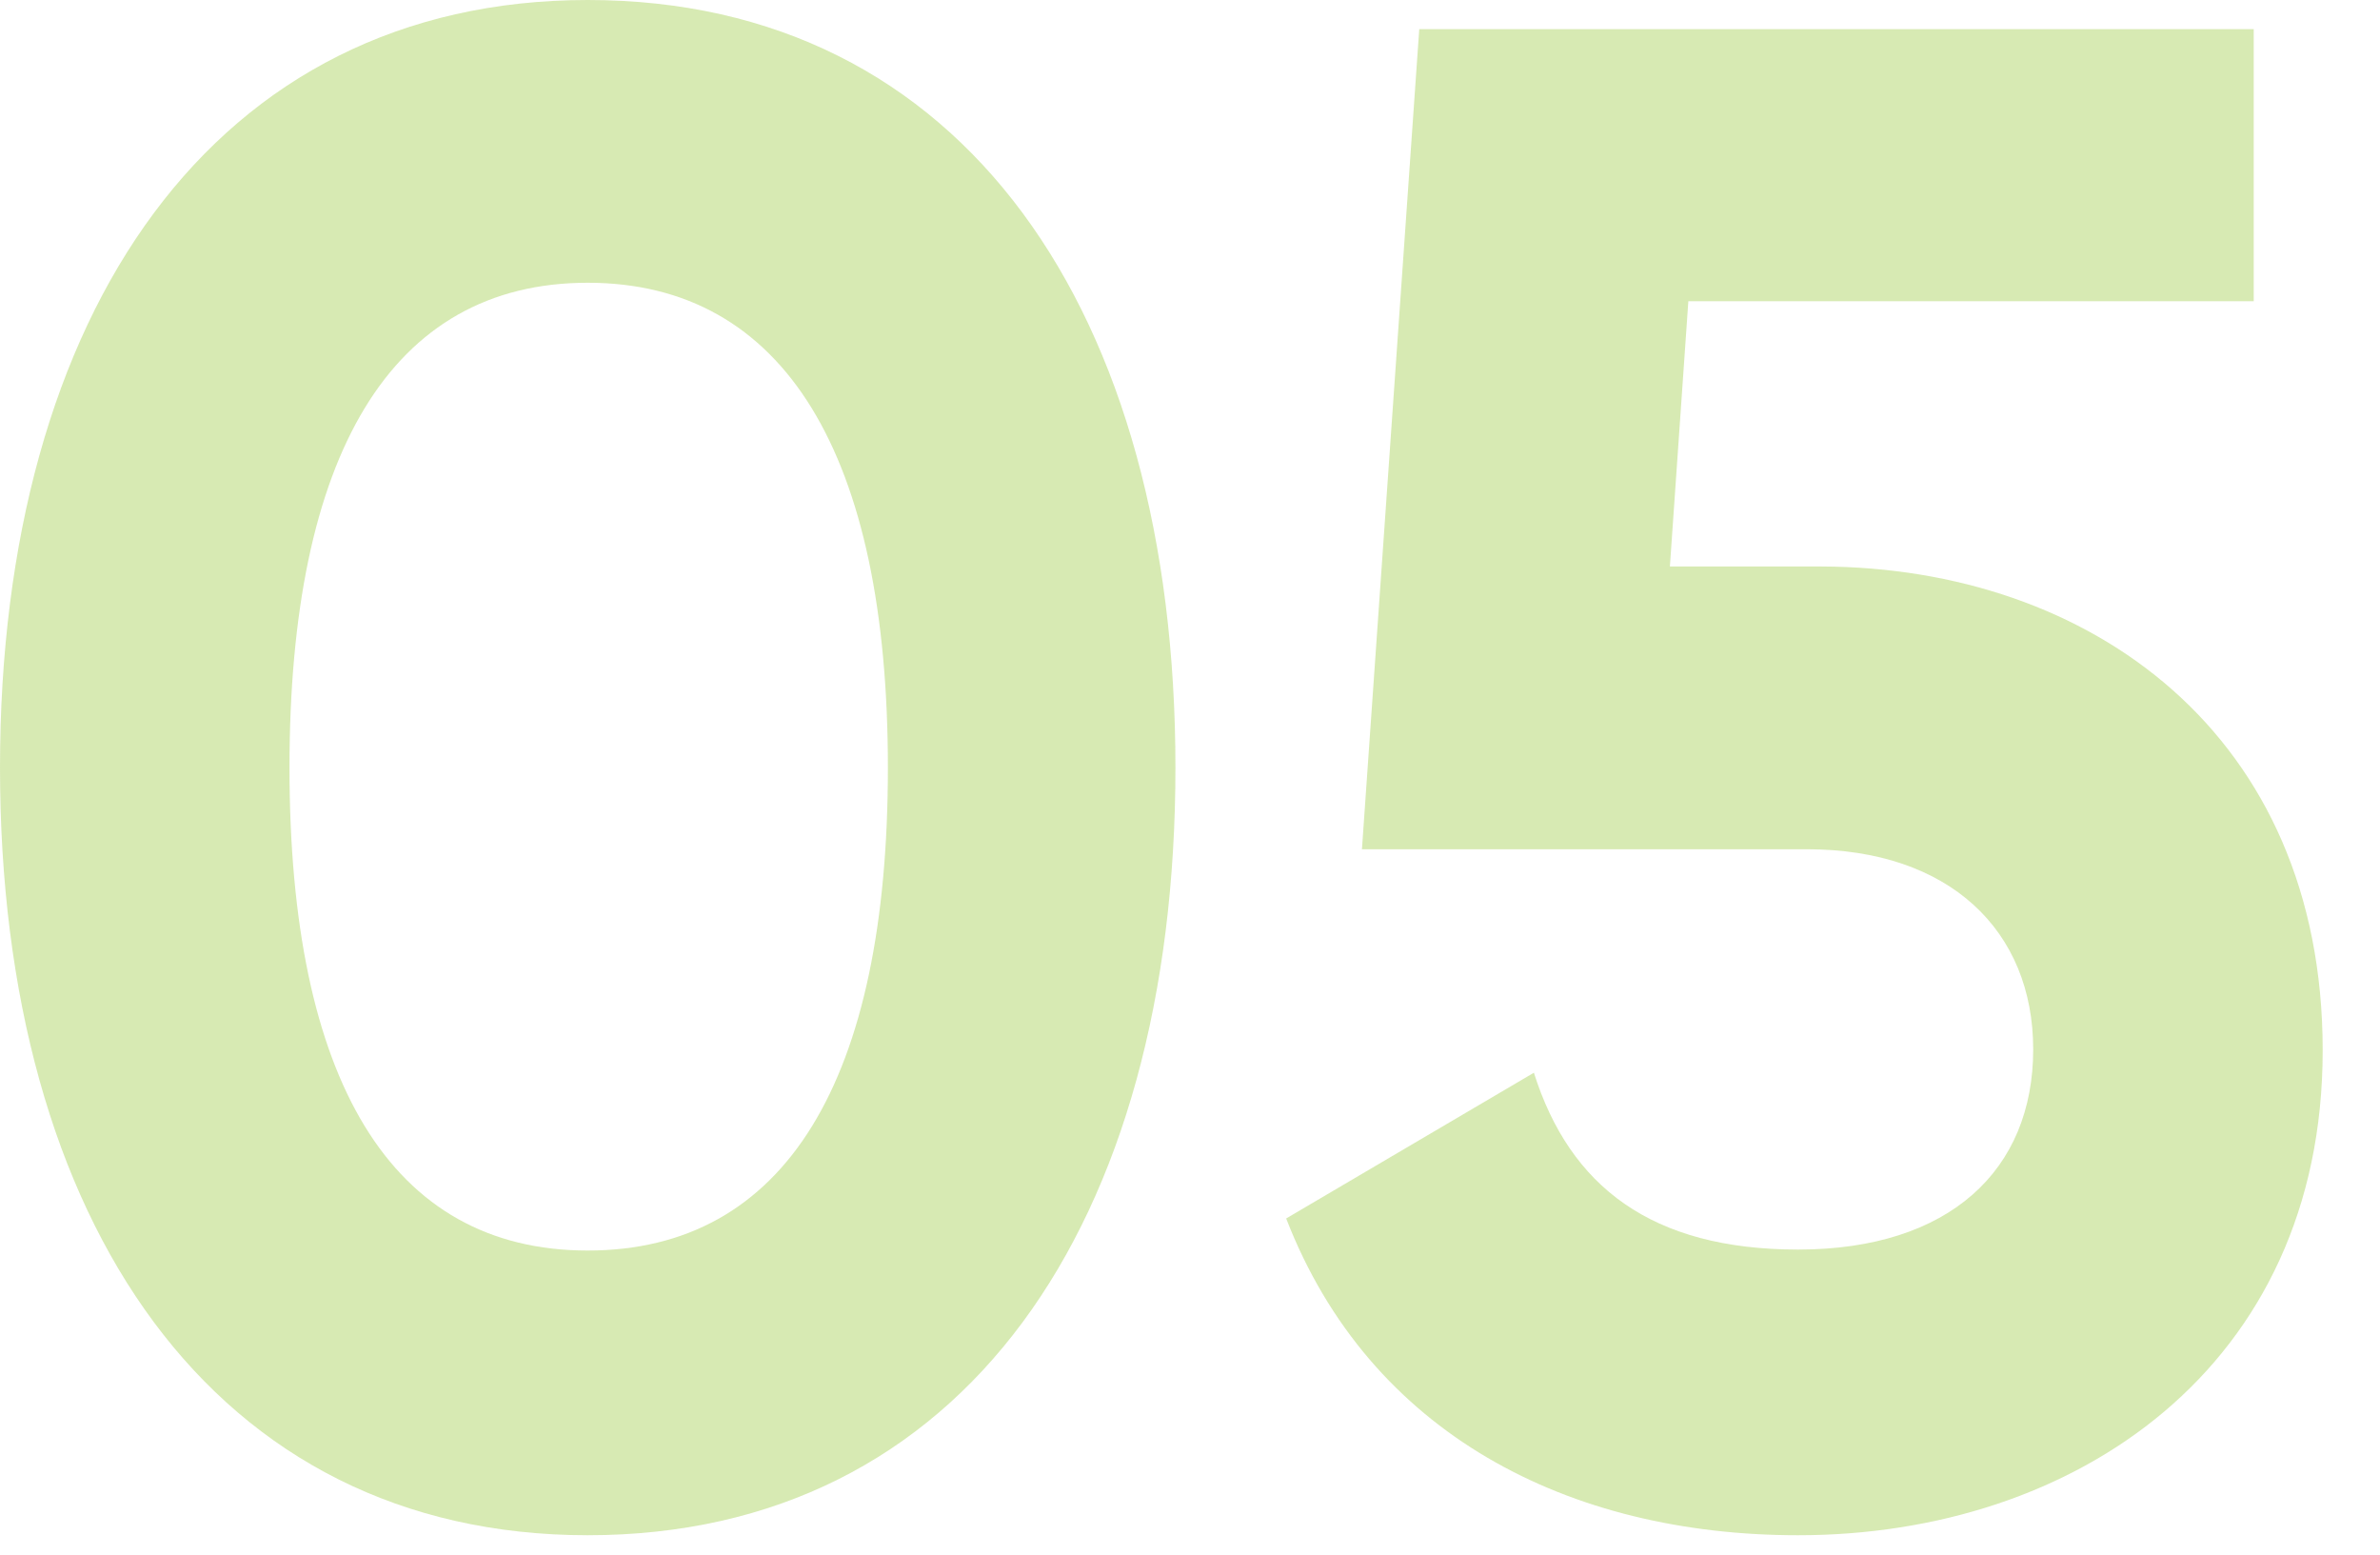
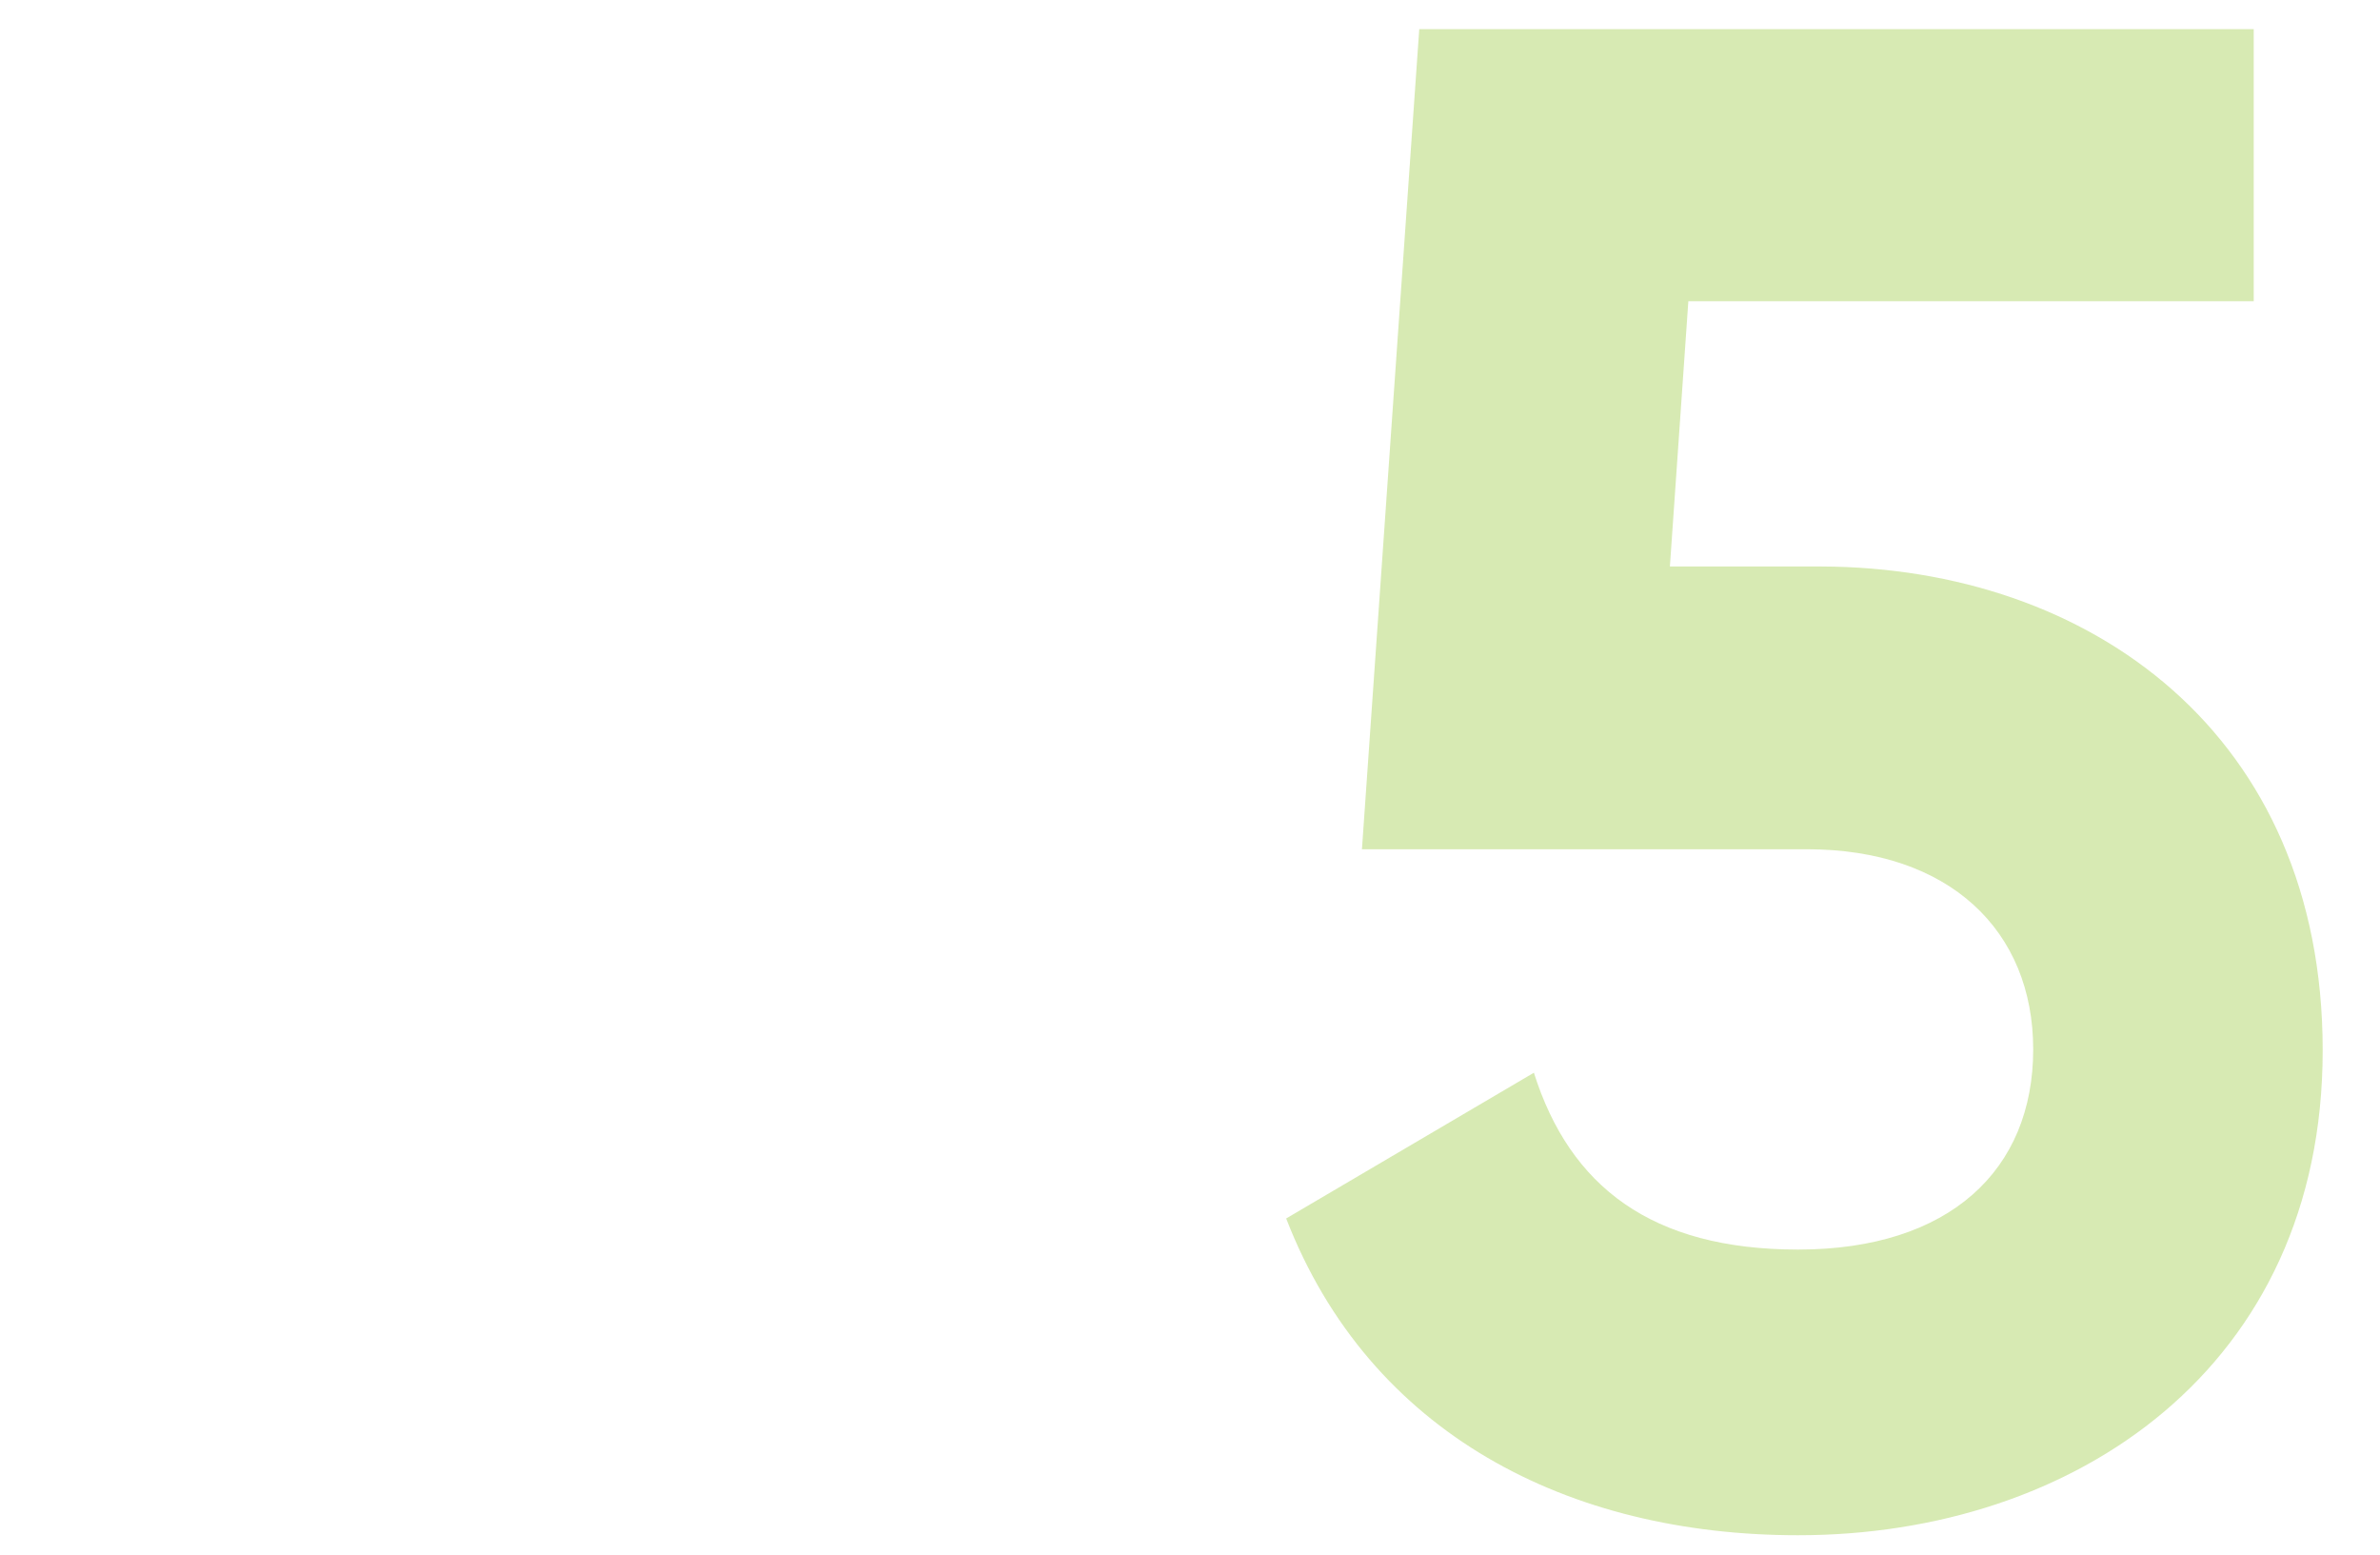
<svg xmlns="http://www.w3.org/2000/svg" version="1.1" id="Layer_1" x="0px" y="0px" viewBox="0 0 245 160" style="enable-background:new 0 0 245 160;" xml:space="preserve">
  <style type="text/css">
	.st0{opacity:0.3;}
	.st1{fill:#7AB800;}
</style>
  <g class="st0">
    <g>
-       <path class="st1" d="M0,79C0,32.1,22.1,0,60.5,0c38.7,0,60.5,32.1,60.5,79c0,46.9-21.8,79-60.5,79C22.1,158,0,125.9,0,79z     M91.4,79c0-32.1-10.6-49.9-30.9-49.9c-20.3,0-30.7,17.8-30.7,49.9c0,32.1,10.4,49.7,30.7,49.7C80.9,128.7,91.4,111.1,91.4,79z" />
      <path class="st1" d="M239.1,108.1c0,32.6-25.5,49.9-54,49.9c-23.6,0-44.1-10.4-52.7-32.6l25.5-15c3.7,11.7,12.1,18.2,27.2,18.2    c15.6,0,24.2-8.2,24.2-20.6c0-12.2-8.6-20.6-23.3-20.6h-45.8L146.1,3H232v28h-58.2l-1.9,27.3h15.6    C215.1,58.4,239.1,75.5,239.1,108.1z" />
    </g>
  </g>
</svg>